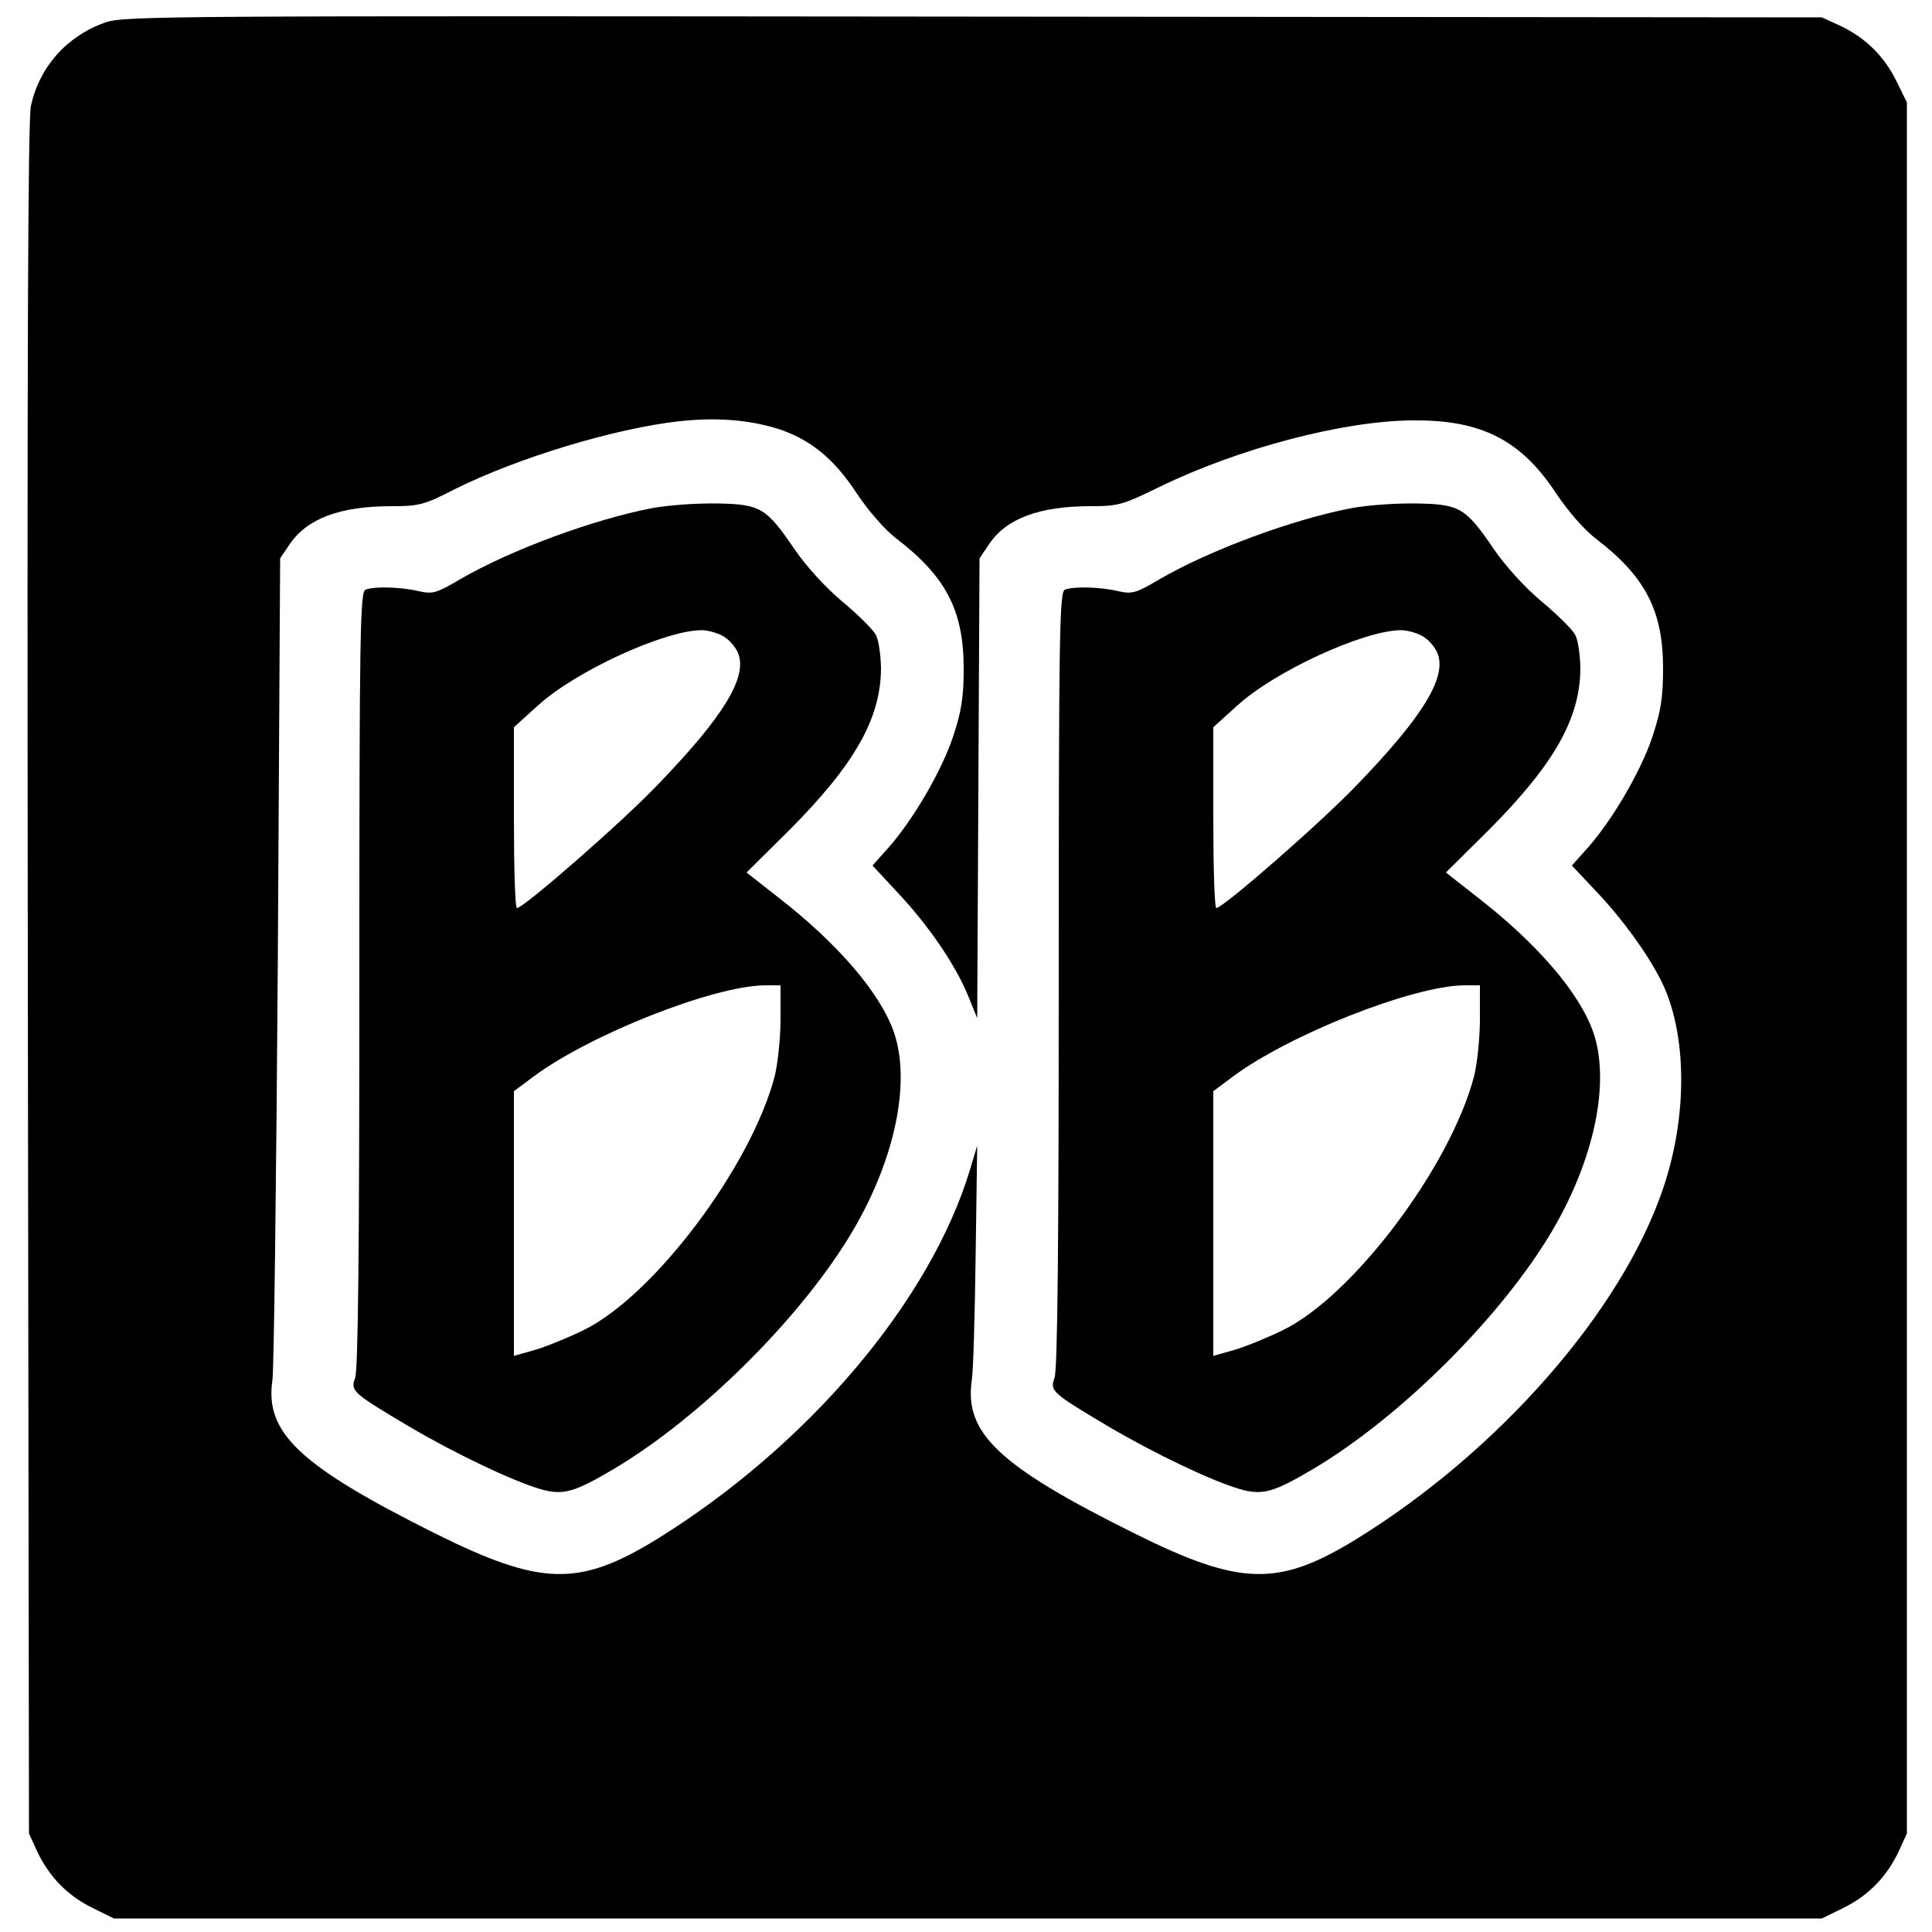
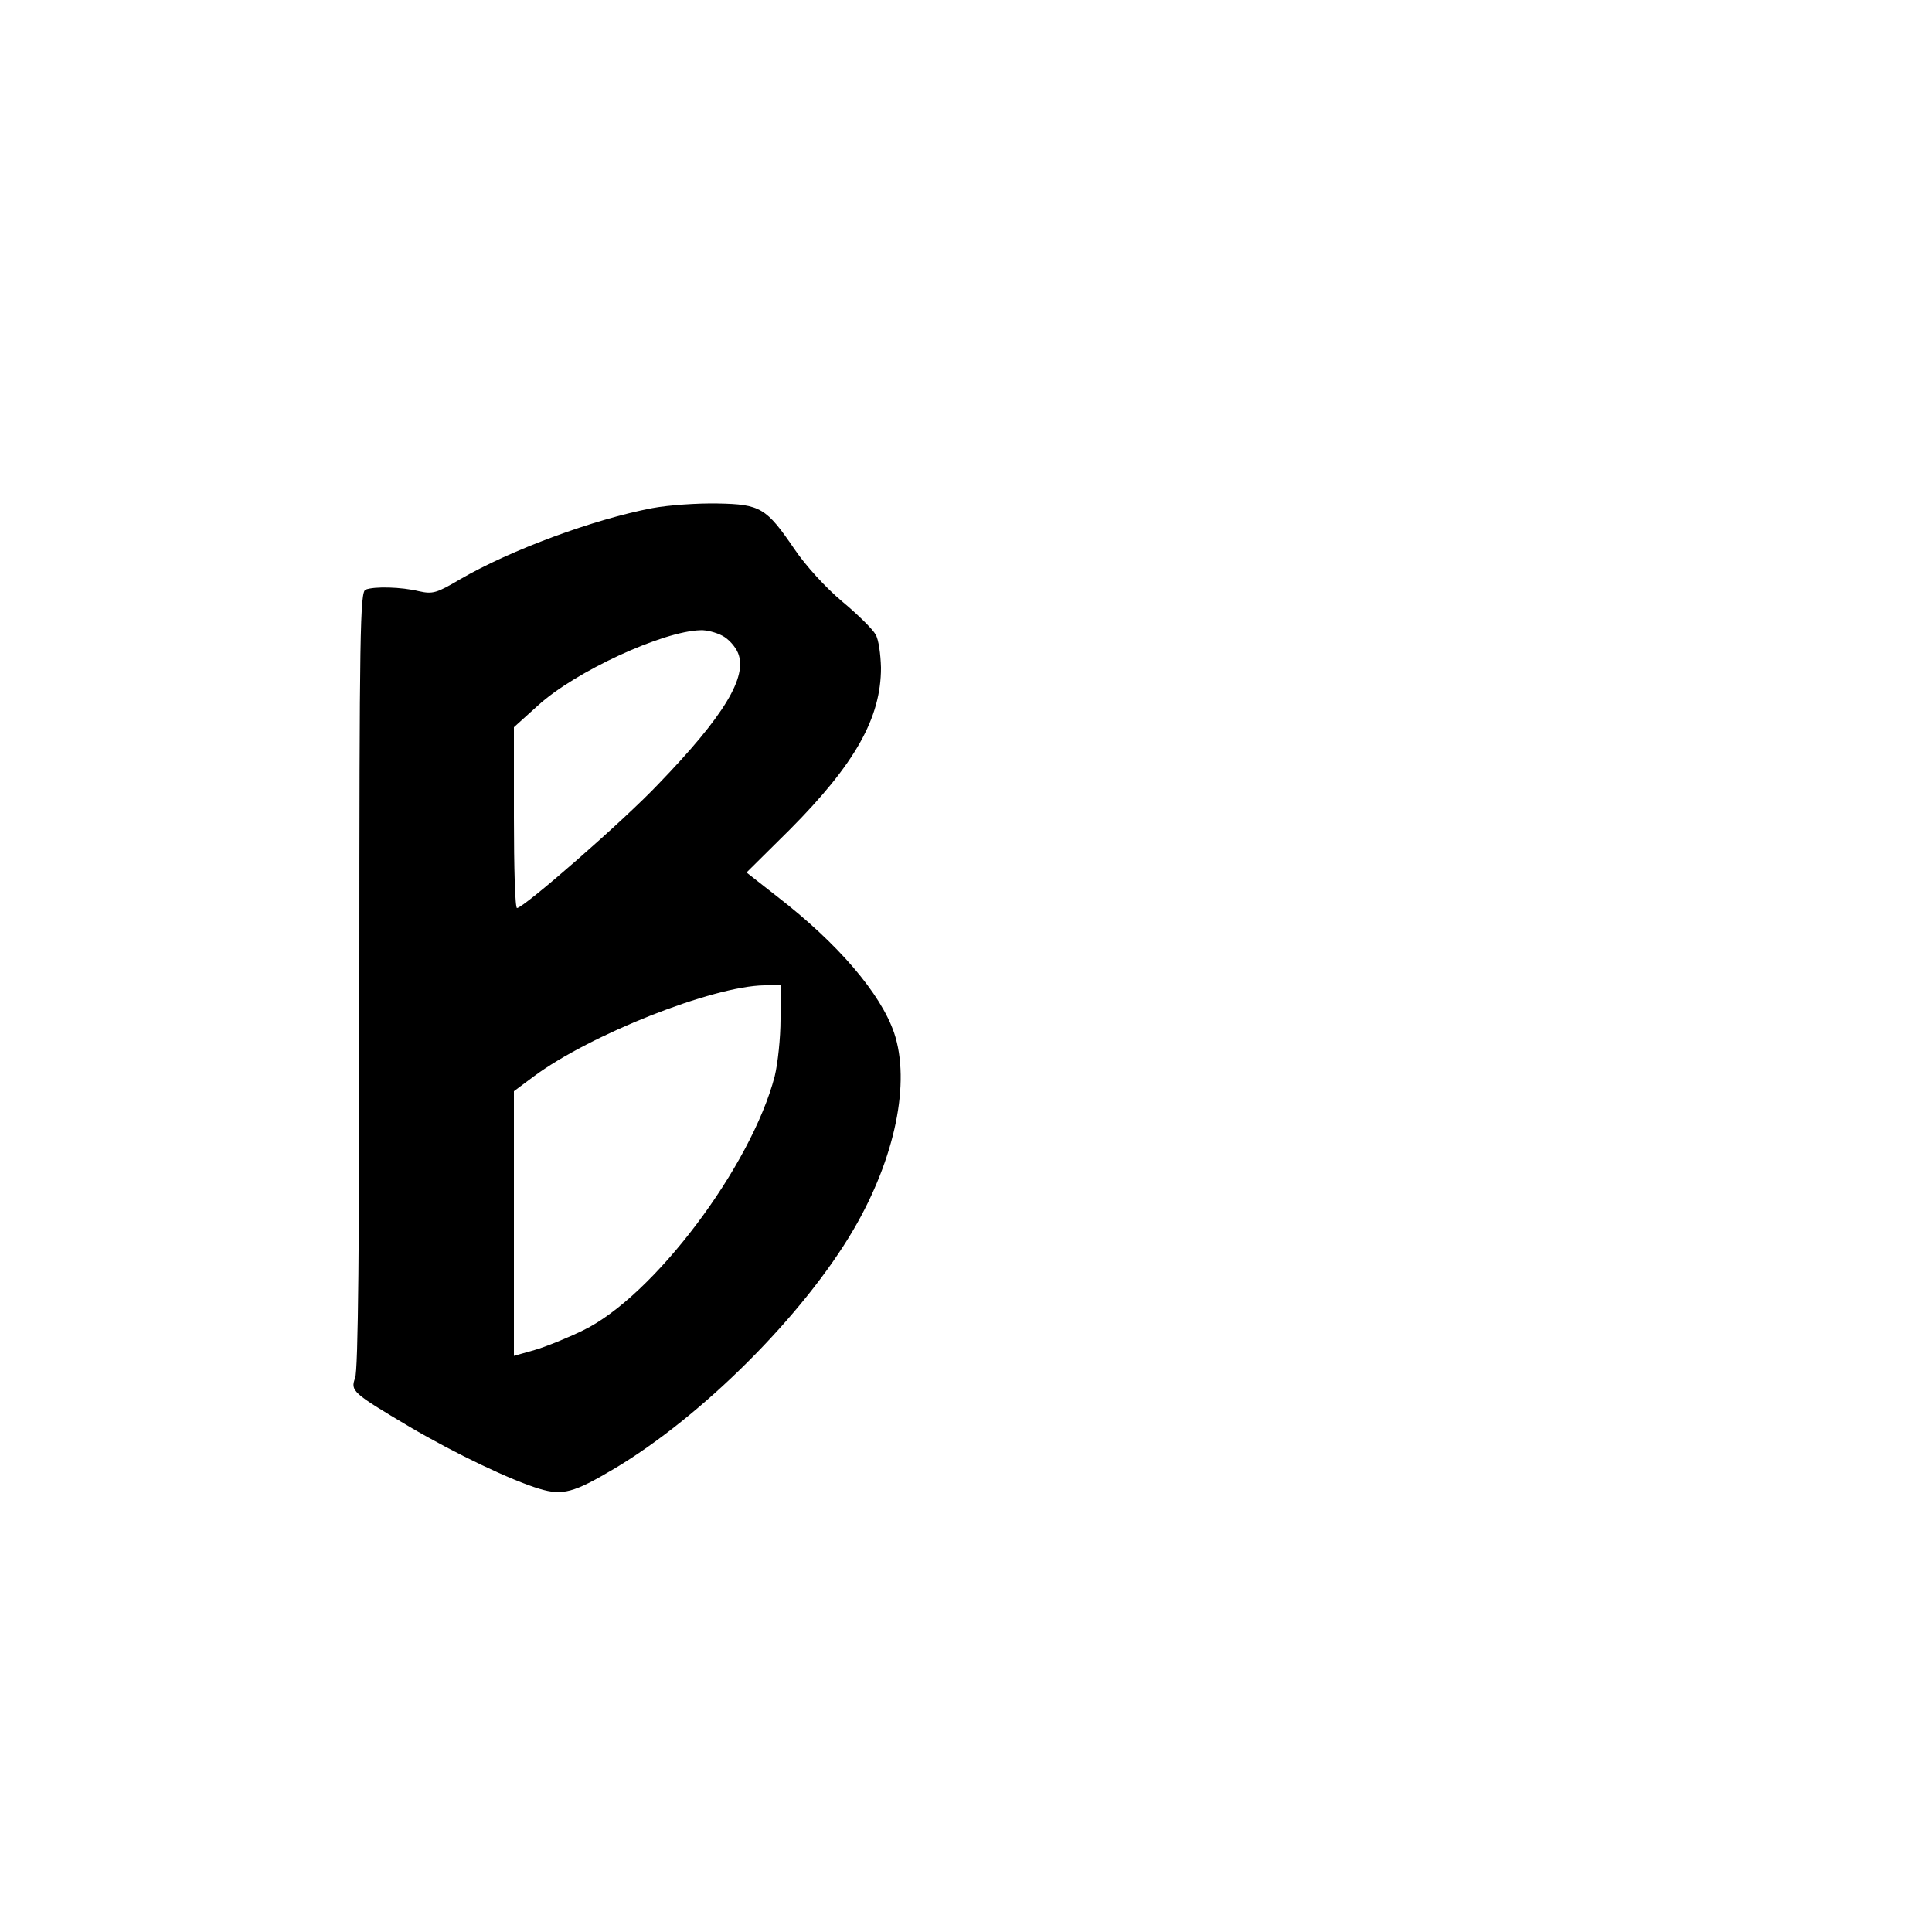
<svg xmlns="http://www.w3.org/2000/svg" version="1.0" width="500pt" height="500pt" viewBox="0 0 500 500" preserveAspectRatio="xMidYMid meet">
  <g transform="translate(0,500) scale(0.1,-0.1)" fill="#000000" stroke="none">
-     <path d="M273 4942 c-100 -35 -171 -115 -193 -216 -8 -36 -10 -683 -8 -2261 l3 -2210 21 -46 c31 -66 78 -114 142 -146 l57 -28 2210 0 2210 0 57 28 c64 32 111 80 142 146 l21 46 0 2240 0 2240 -28 57 c-32 64 -80 111 -146 142 l-46 21 -2195 2 c-2087 2 -2198 2 -2247 -15z m1738 -1051 c85 -27 148 -78 207 -169 31 -46 72 -93 102 -116 128 -98 174 -186 174 -336 0 -76 -6 -111 -27 -175 -29 -88 -102 -214 -167 -288 l-42 -47 66 -71 c79 -84 148 -185 181 -265 l24 -59 3 595 3 595 25 37 c44 66 130 98 262 98 72 0 83 3 179 50 203 99 475 171 654 172 179 2 282 -51 373 -190 31 -46 72 -93 102 -116 128 -98 174 -186 174 -336 0 -76 -6 -111 -27 -175 -29 -88 -102 -214 -167 -288 l-42 -47 65 -69 c68 -72 129 -157 165 -227 68 -134 71 -349 6 -540 -107 -317 -425 -680 -795 -908 -201 -123 -299 -121 -574 16 -350 174 -440 259 -420 396 4 26 8 173 10 327 l4 280 -18 -60 c-103 -343 -421 -717 -812 -959 -201 -123 -299 -121 -574 16 -350 175 -440 260 -420 396 4 26 10 515 14 1087 l6 1040 25 37 c45 66 130 98 263 98 72 0 84 3 166 45 161 80 410 156 580 175 94 10 176 4 252 -19z" />
    <path d="M1688 3685 c-152 -29 -366 -108 -497 -184 -61 -36 -71 -39 -107 -31 -45 11 -115 13 -138 4 -14 -6 -16 -104 -16 -1009 0 -679 -3 -1013 -11 -1031 -12 -34 -8 -38 140 -126 121 -71 264 -139 337 -161 60 -18 89 -10 192 51 229 136 491 398 621 620 108 185 148 381 105 509 -35 102 -145 231 -303 353 l-79 62 112 111 c169 170 236 289 236 419 -1 35 -6 73 -14 86 -7 13 -45 51 -86 85 -43 36 -95 93 -124 136 -73 107 -88 116 -199 118 -51 1 -126 -4 -169 -12z m181 -330 c16 -8 34 -28 41 -45 25 -61 -35 -162 -207 -340 -90 -95 -348 -320 -365 -320 -5 0 -8 105 -8 234 l0 234 62 56 c96 88 324 193 421 195 15 1 41 -6 56 -14z m151 -993 c0 -48 -7 -114 -15 -147 -61 -234 -314 -570 -496 -658 -41 -20 -98 -43 -126 -51 l-53 -15 0 342 0 343 51 38 c145 108 463 234 597 236 l42 0 0 -88z" />
-     <path d="M3498 3685 c-152 -29 -366 -108 -497 -184 -61 -36 -71 -39 -107 -31 -45 11 -115 13 -138 4 -14 -6 -16 -104 -16 -1009 0 -679 -3 -1013 -11 -1031 -12 -34 -8 -38 140 -126 121 -71 264 -139 337 -161 60 -18 89 -10 192 51 229 136 491 398 621 620 108 185 148 381 105 509 -35 102 -145 231 -303 353 l-79 62 112 111 c169 170 236 289 236 419 -1 35 -6 73 -14 86 -7 13 -45 51 -86 85 -43 36 -95 93 -124 136 -73 107 -88 116 -199 118 -51 1 -126 -4 -169 -12z m181 -330 c16 -8 34 -28 41 -45 25 -61 -35 -162 -207 -340 -90 -95 -348 -320 -365 -320 -5 0 -8 105 -8 234 l0 234 62 56 c96 88 324 193 421 195 15 1 41 -6 56 -14z m151 -993 c0 -48 -7 -114 -15 -147 -61 -234 -314 -570 -496 -658 -41 -20 -98 -43 -126 -51 l-53 -15 0 342 0 343 51 38 c145 108 463 234 597 236 l42 0 0 -88z" />
  </g>
</svg>